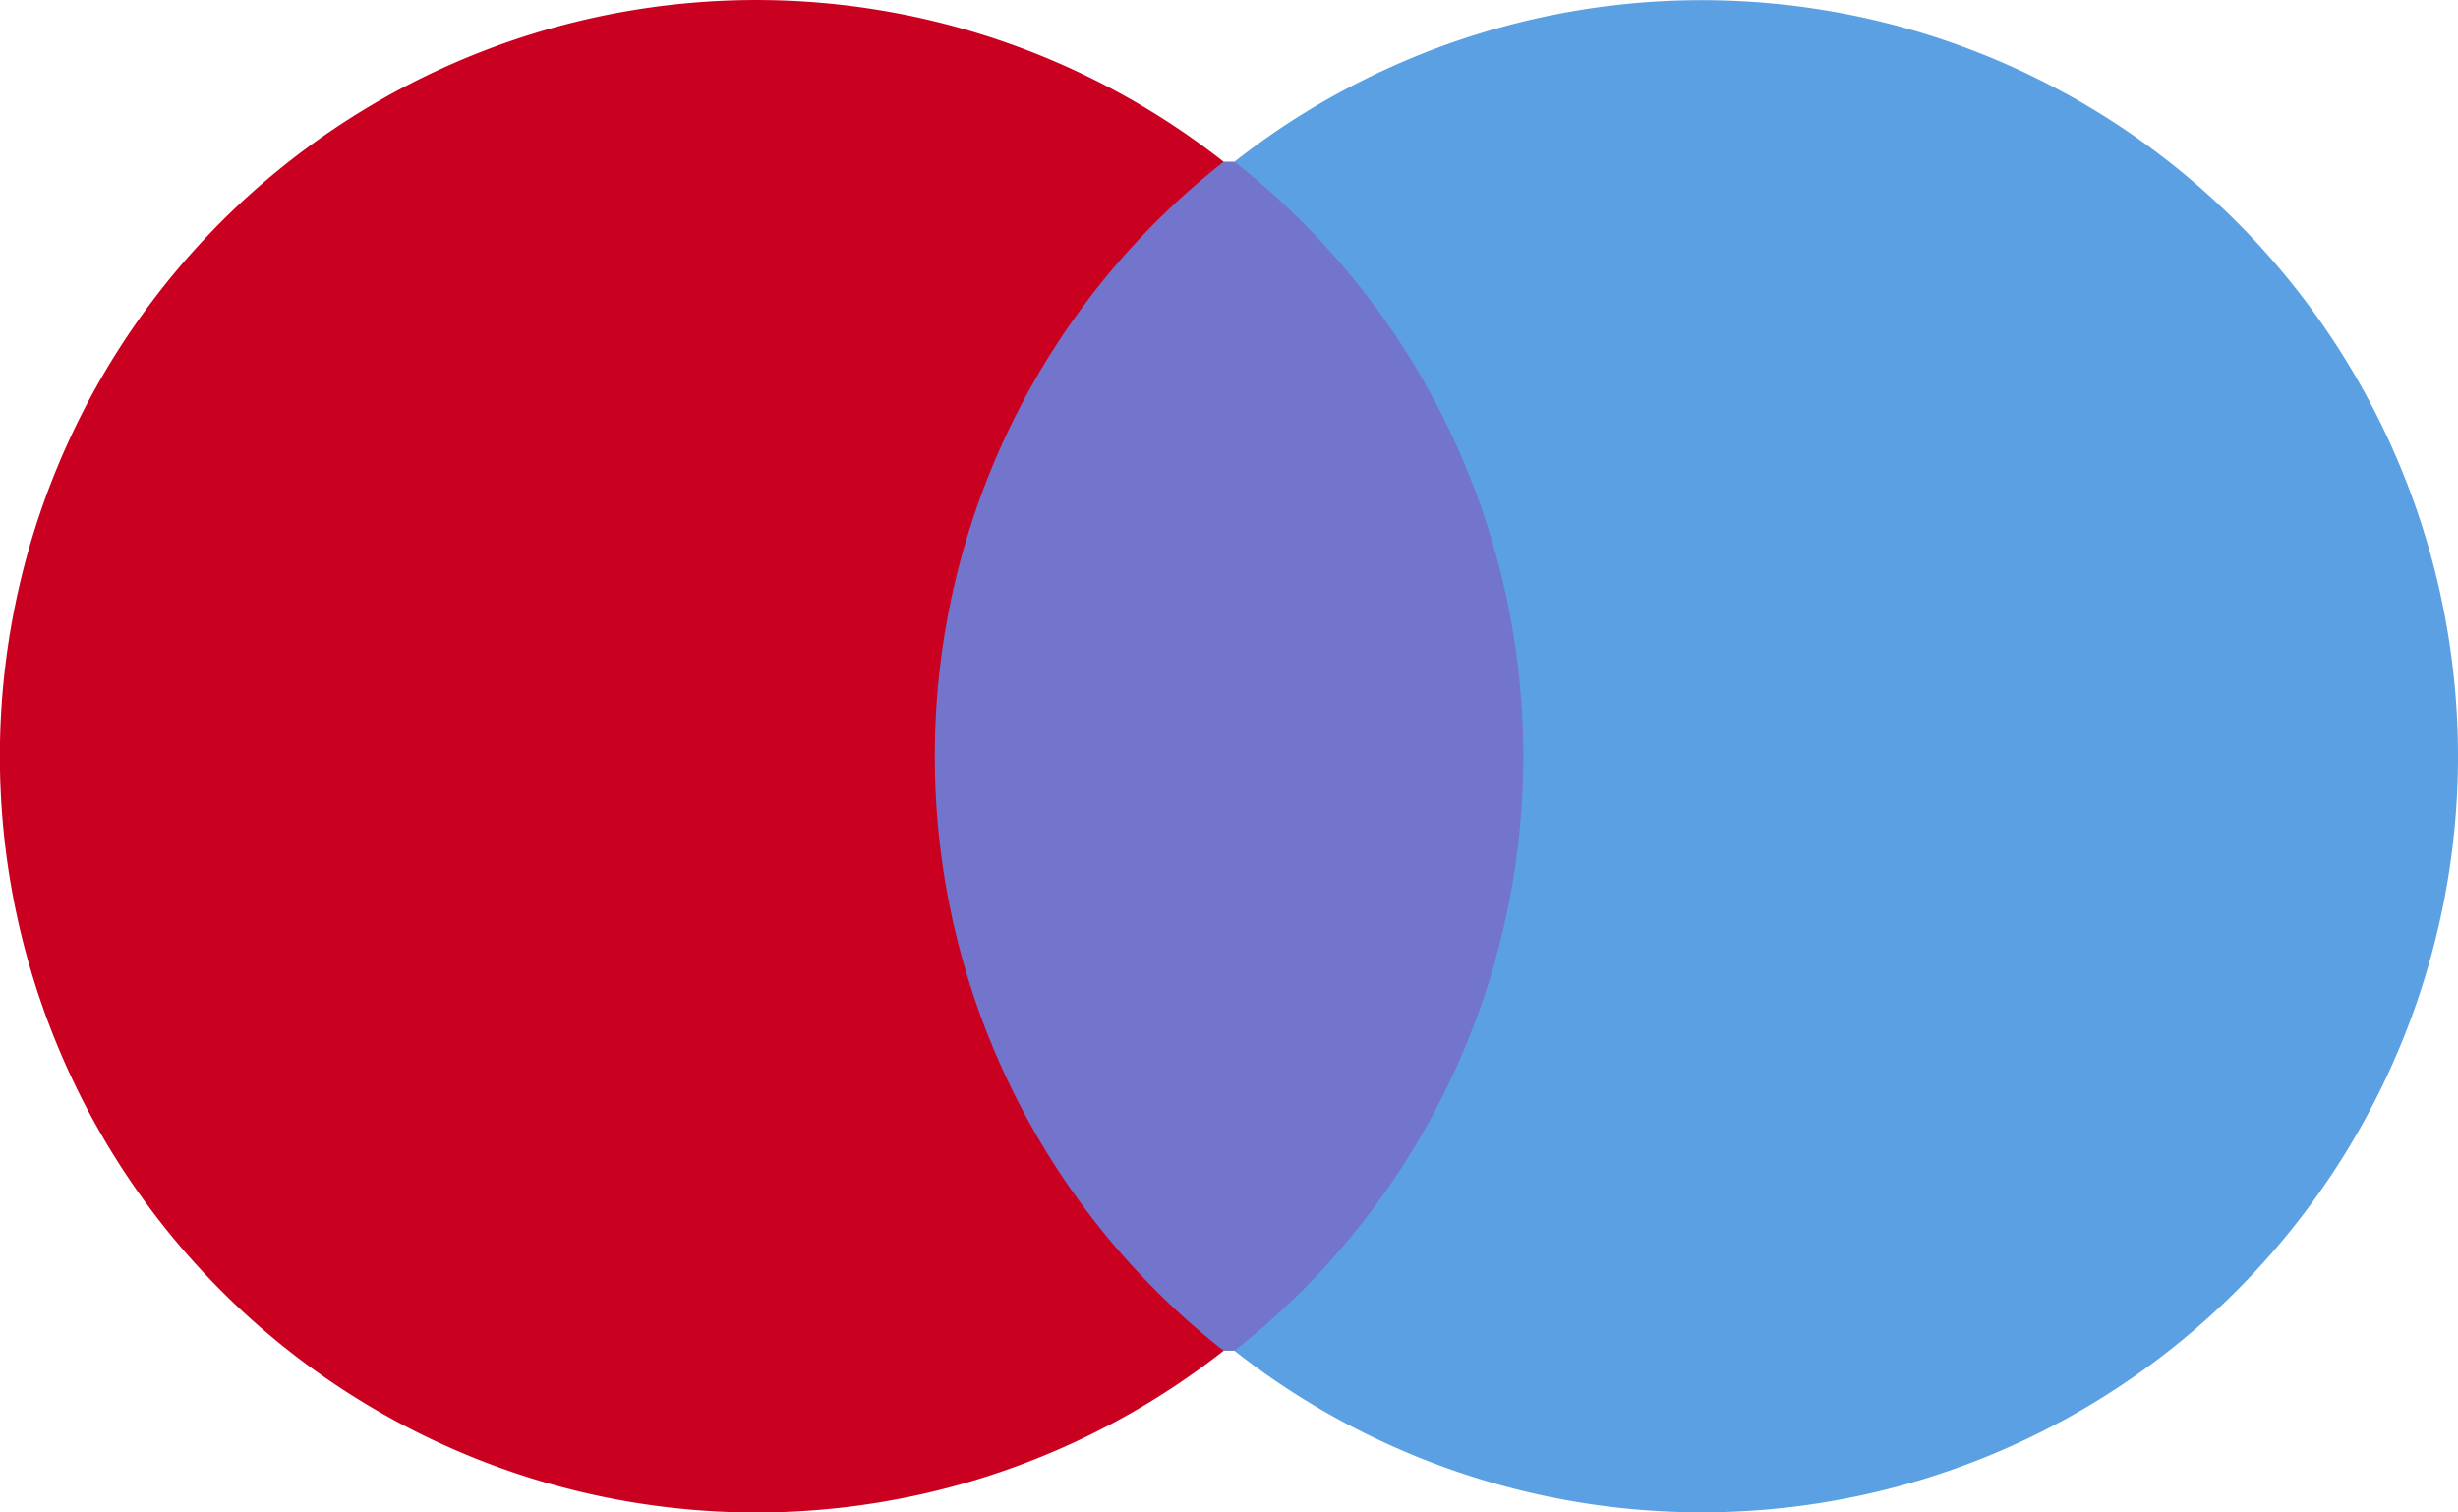
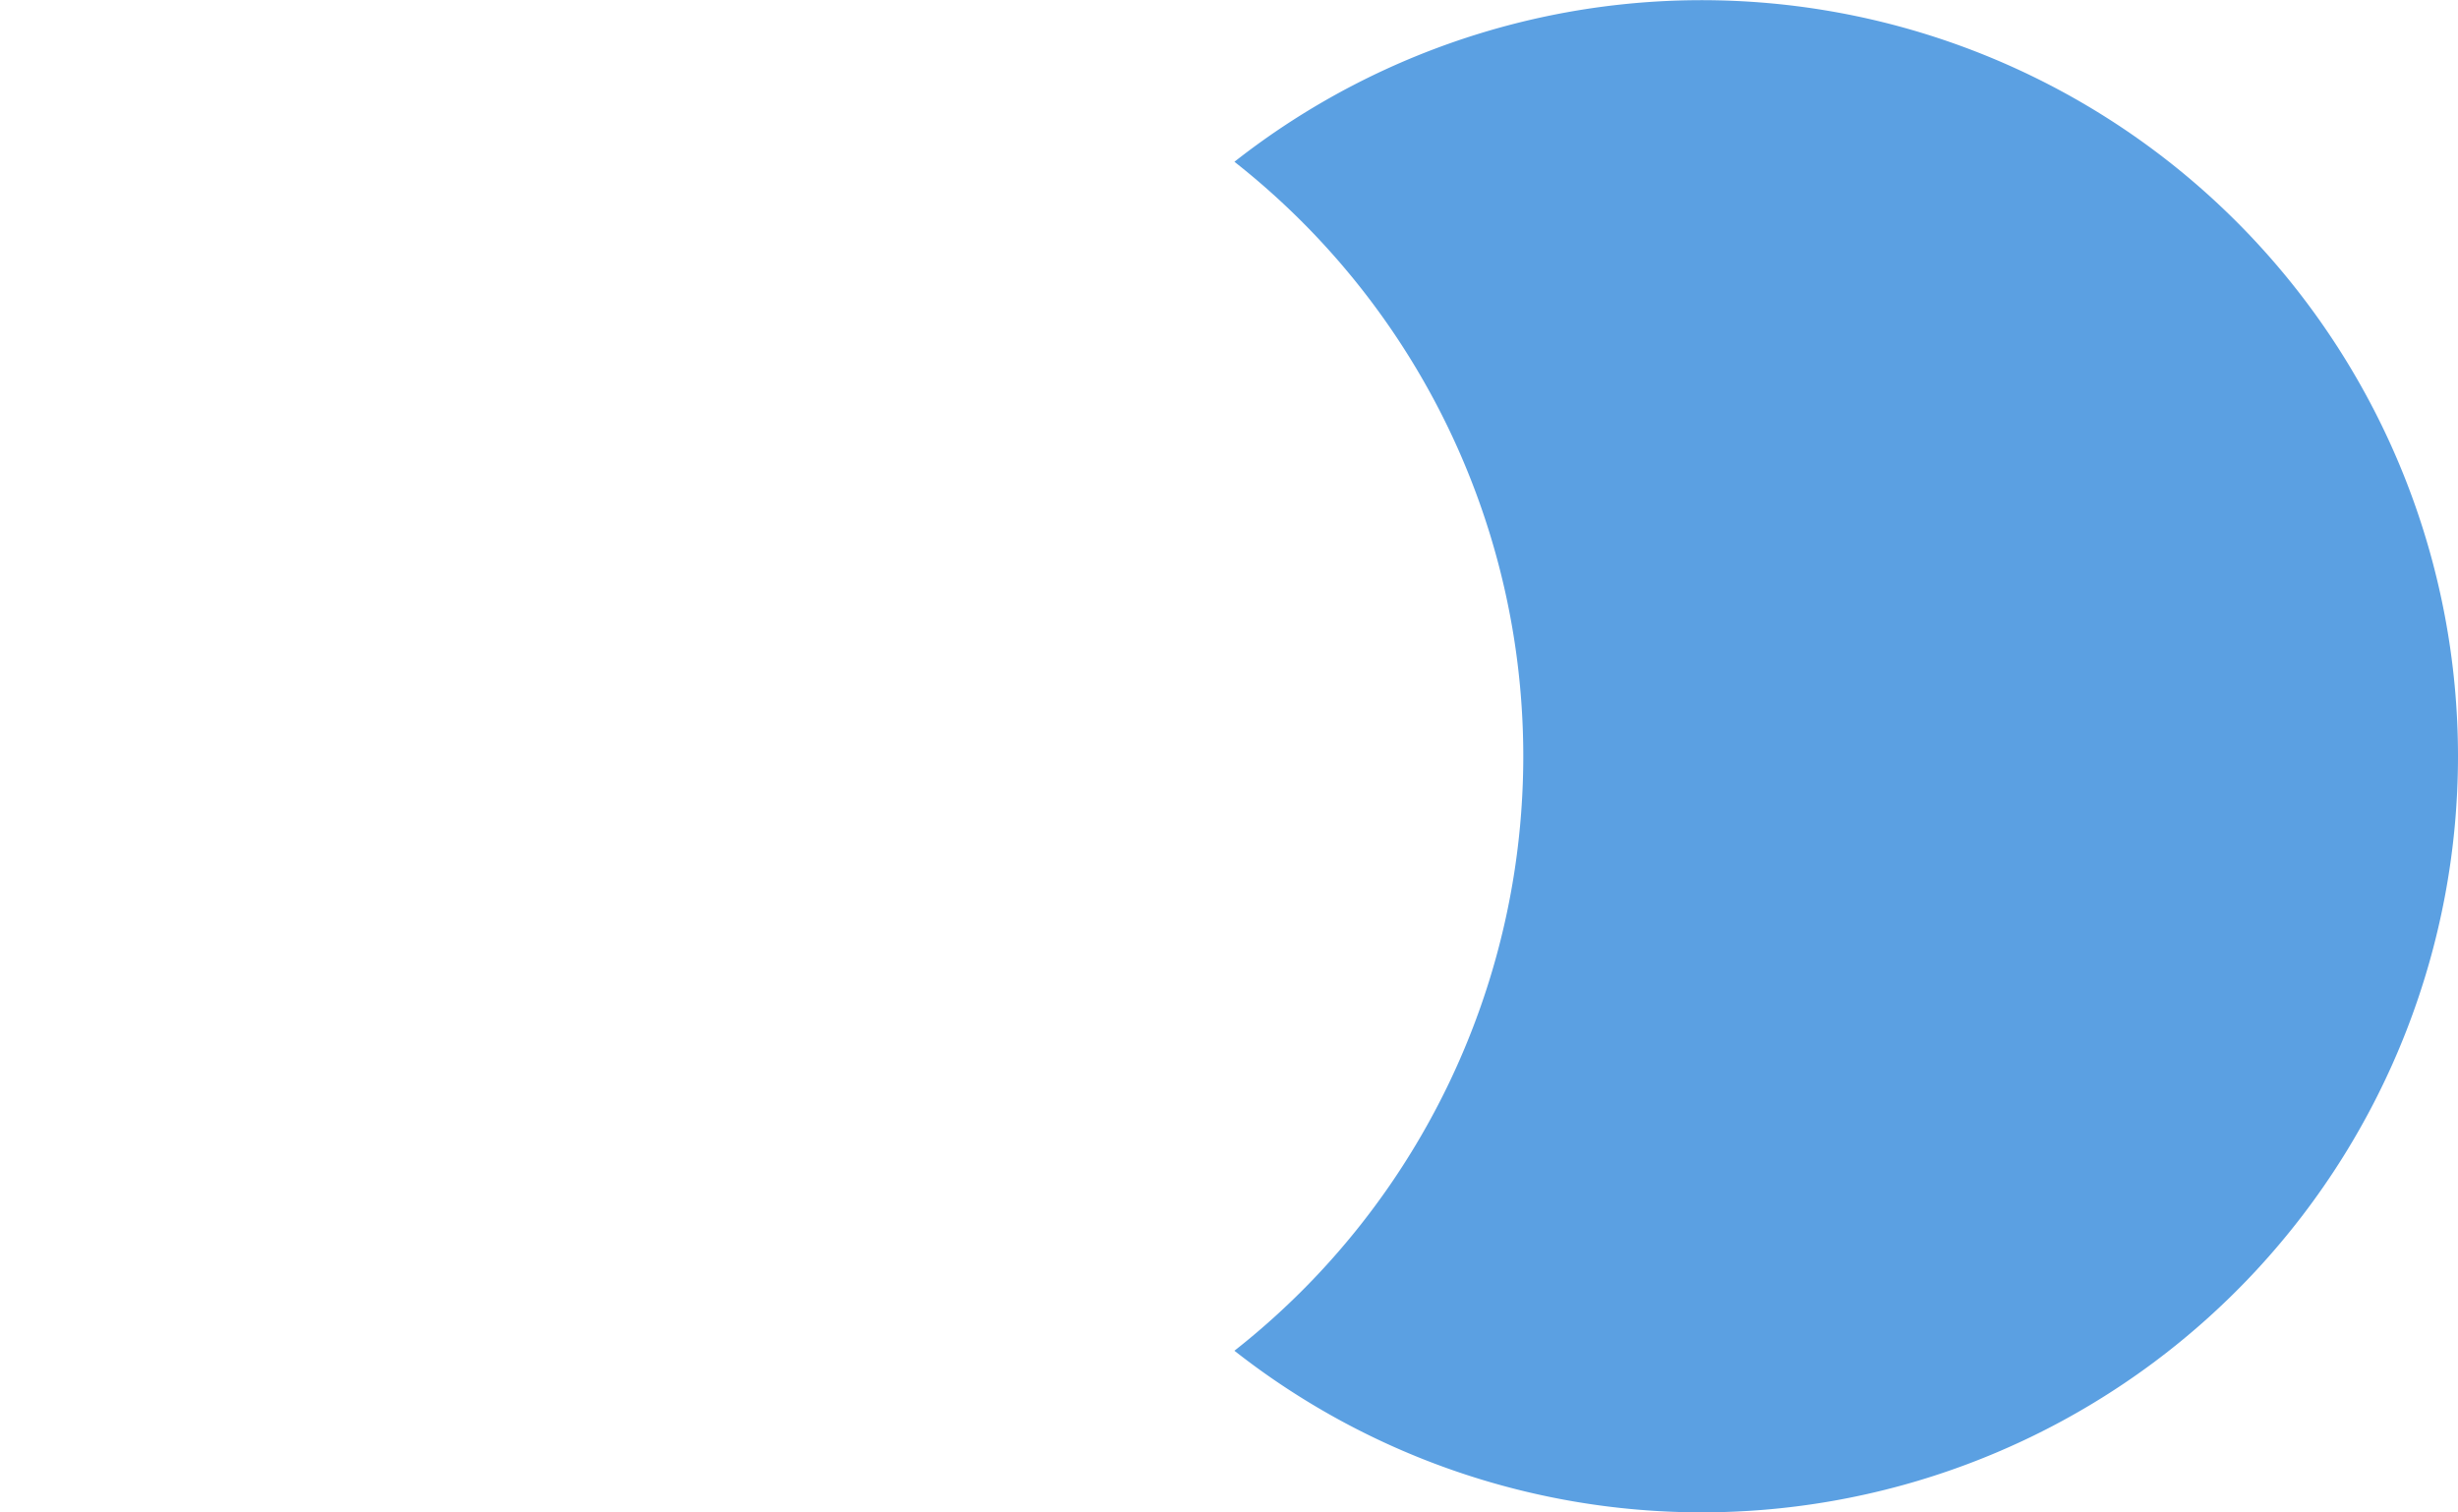
<svg xmlns="http://www.w3.org/2000/svg" width="39" height="23.999">
-   <path fill="#7374CB" d="M14.251 2.566H24.75v18.867H14.251z" />
-   <path d="M14.832 12.001a11.978 11.978 0 014.583-9.434 12 12 0 100 18.867 11.979 11.979 0 01-4.583-9.433z" fill="#CA0020" />
  <path d="M39 12a12 12 0 01-19.414 9.434 12 12 0 000-18.867A12 12 0 0139 12z" fill="#5BA0E2" />
</svg>